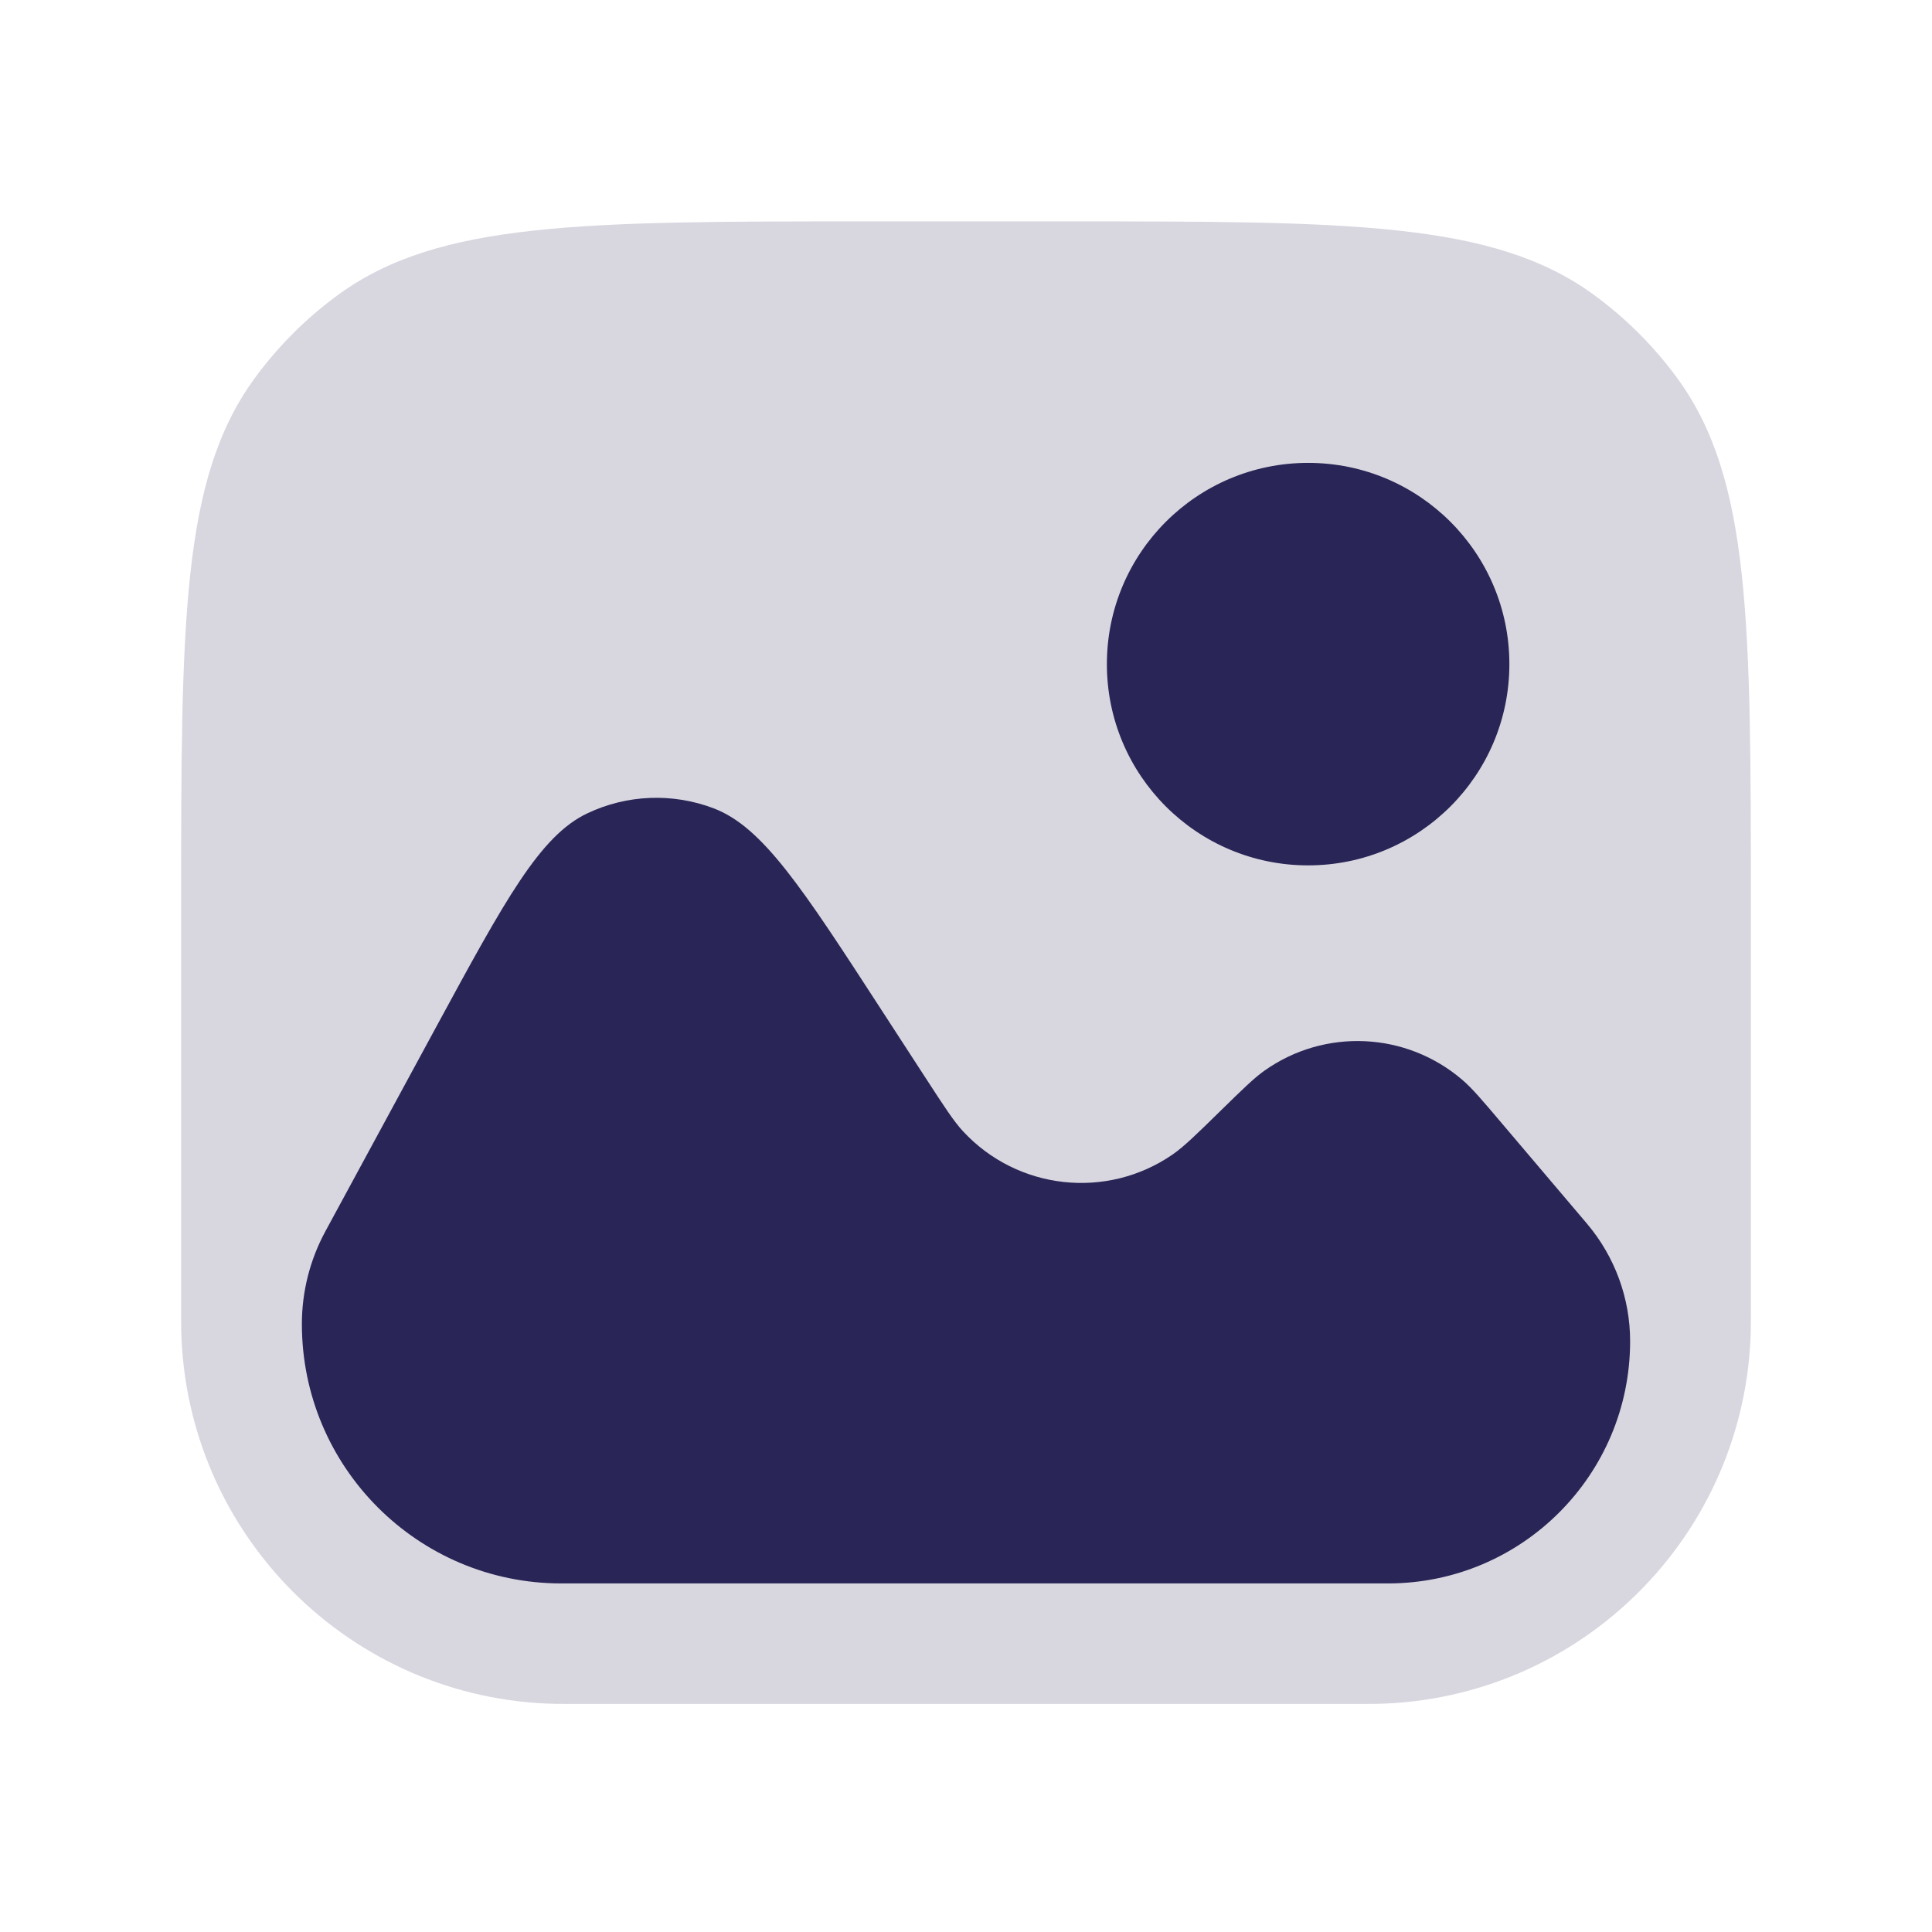
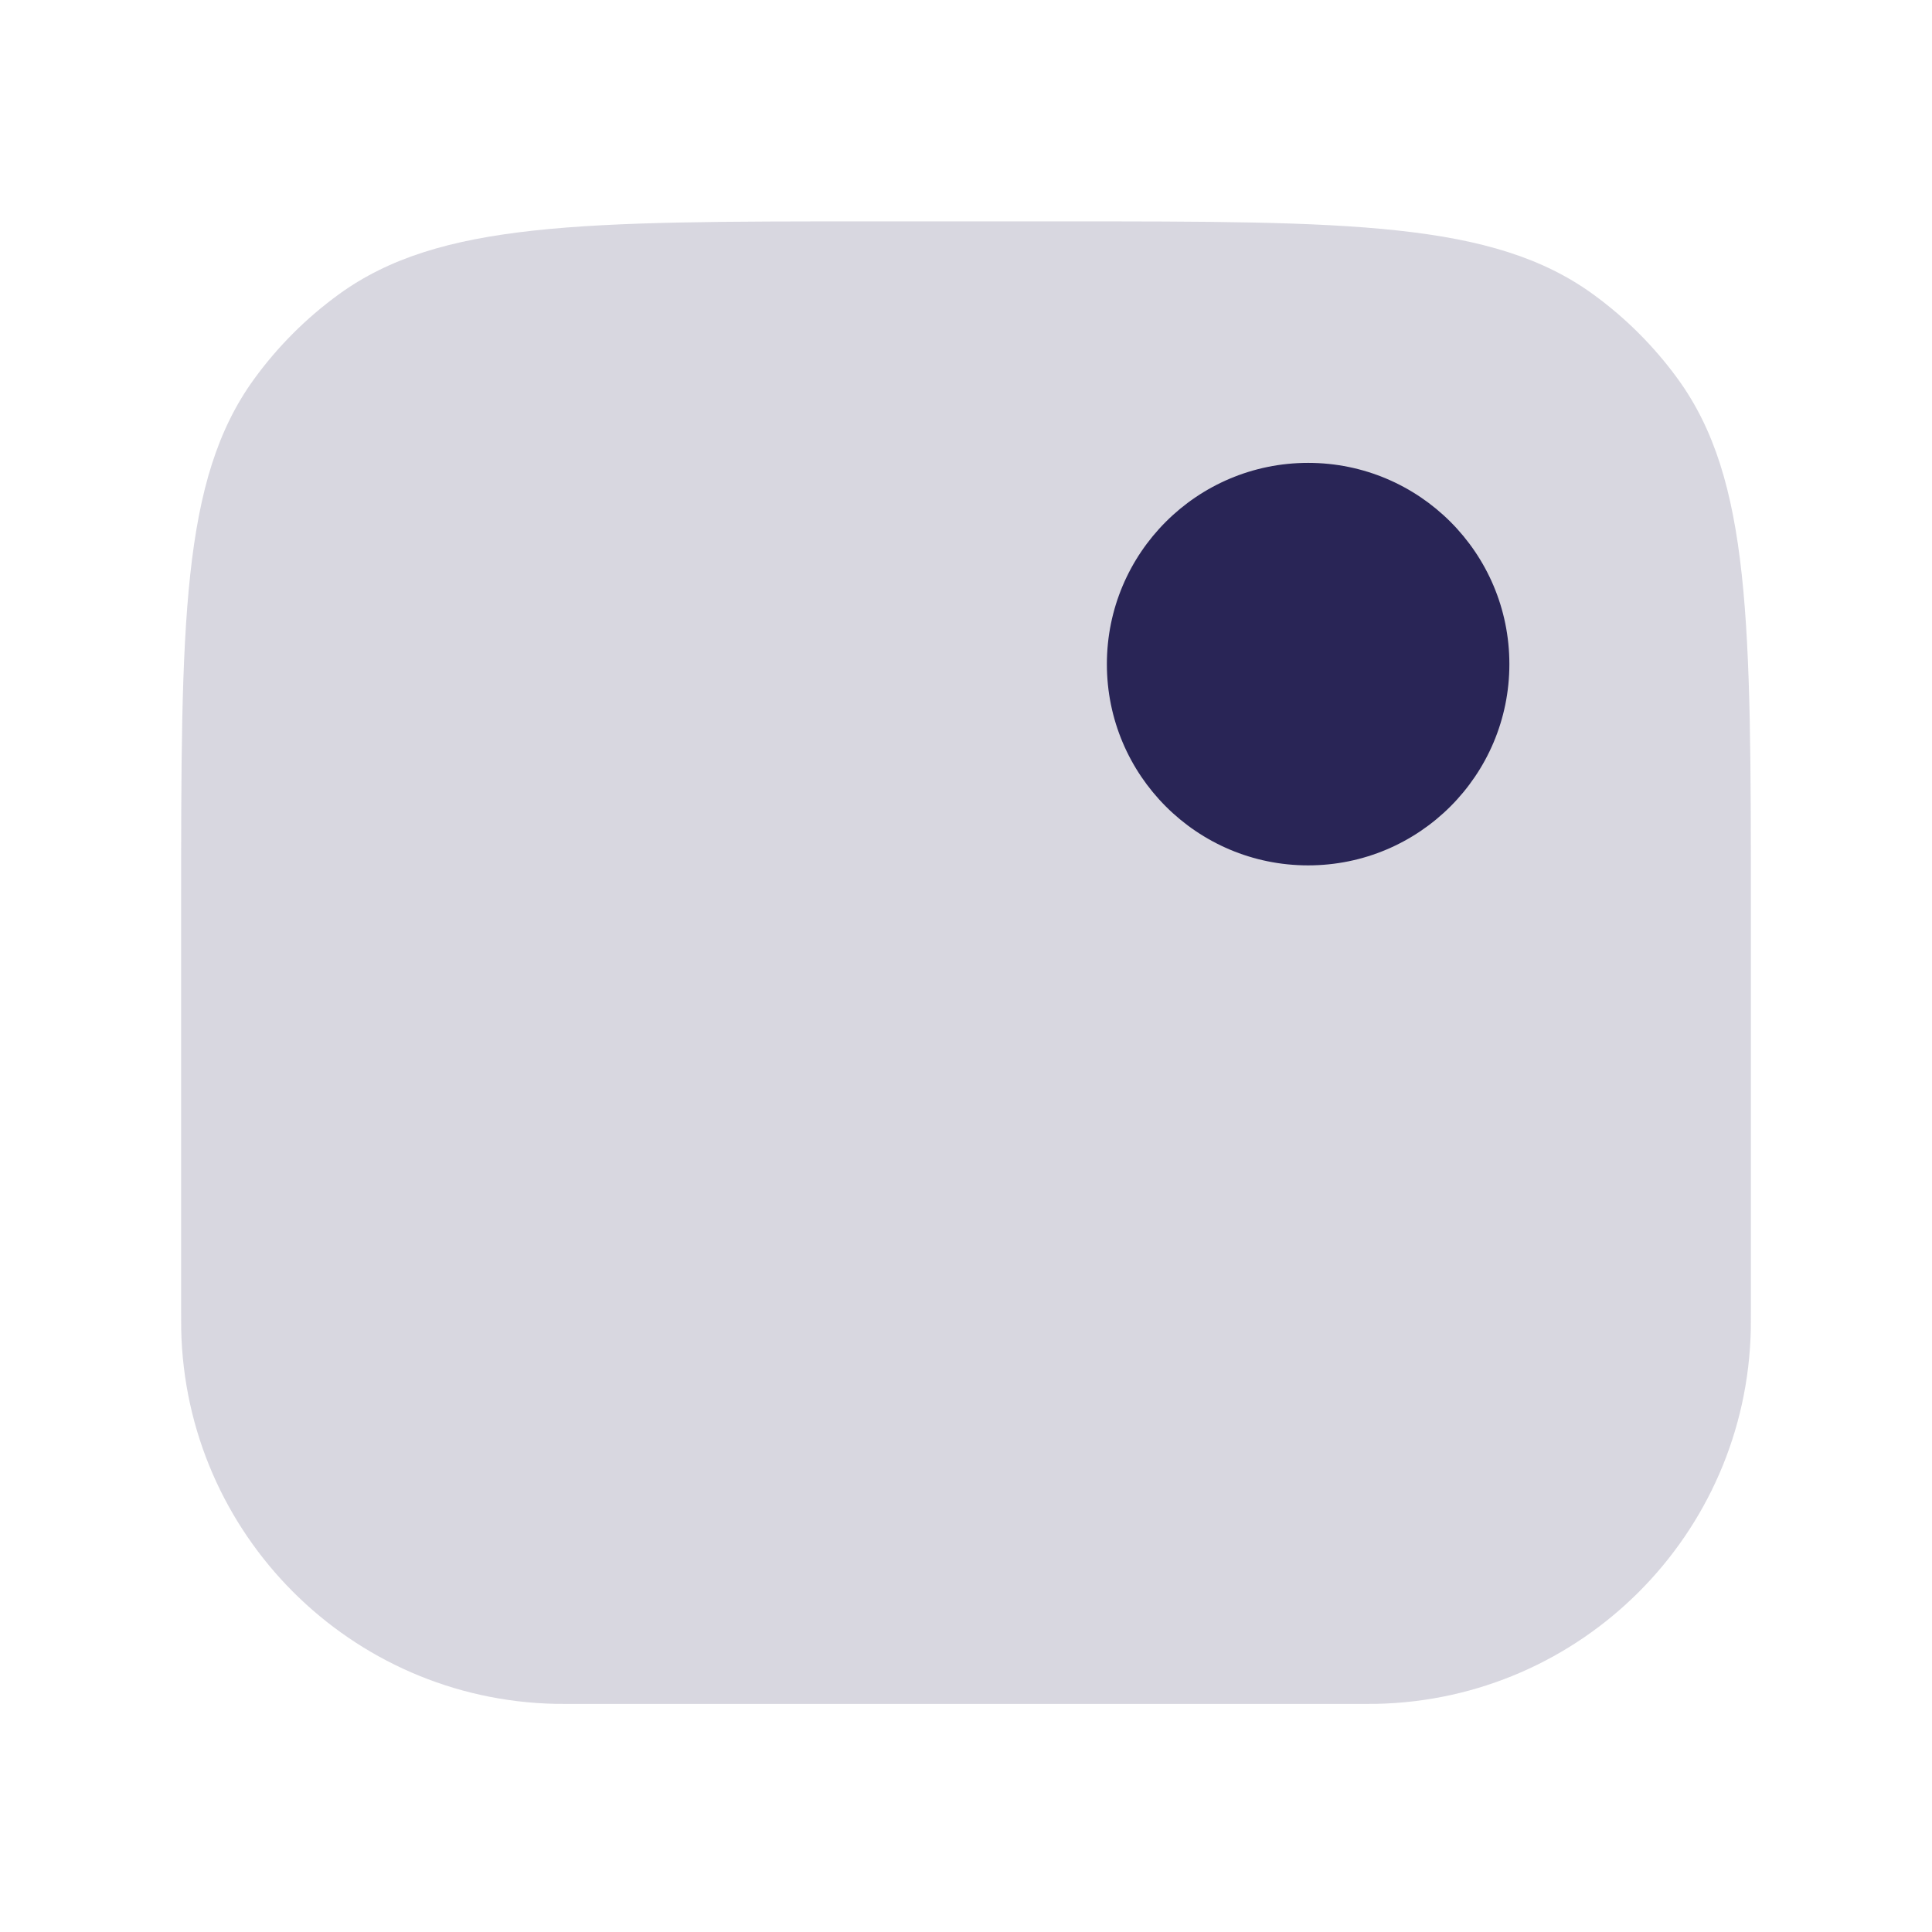
<svg xmlns="http://www.w3.org/2000/svg" width="24" height="24" viewBox="0 0 24 24" fill="none">
  <path d="M13.2 2.75H10.8C7.238 2.75 5.457 2.75 4.208 3.657C3.805 3.95 3.45 4.305 3.157 4.708C2.25 5.957 2.25 7.738 2.25 11.3V16.292C2.25 16.408 2.25 16.466 2.251 16.515C2.304 19.061 4.355 21.113 6.902 21.166C6.951 21.167 7.009 21.167 7.125 21.167H16.875C16.991 21.167 17.049 21.167 17.098 21.166C19.645 21.113 21.696 19.061 21.749 16.515C21.75 16.466 21.75 16.408 21.75 16.292V11.3C21.75 7.738 21.75 5.957 20.843 4.708C20.55 4.305 20.195 3.95 19.792 3.657C18.543 2.75 16.762 2.75 13.2 2.75Z" fill="#292556" fill-opacity="0.18" />
-   <path d="M5.42 12.754L4.043 15.294C3.851 15.648 3.75 16.044 3.75 16.447C3.75 18.227 5.193 19.67 6.973 19.67H17.241C18.903 19.67 20.25 18.323 20.25 16.661C20.25 16.127 20.06 15.61 19.715 15.202L18.658 13.956C18.41 13.663 18.286 13.517 18.165 13.414C17.469 12.817 16.457 12.77 15.709 13.299C15.579 13.391 15.442 13.525 15.168 13.793C14.861 14.094 14.707 14.244 14.566 14.342C13.747 14.906 12.639 14.783 11.963 14.053C11.847 13.928 11.73 13.747 11.496 13.387L11.496 13.387L10.944 12.537C9.966 11.03 9.477 10.277 8.87 10.043C8.358 9.847 7.788 9.869 7.293 10.105C6.706 10.385 6.277 11.175 5.42 12.754Z" fill="#292556" />
  <path d="M18.75 8.25C18.75 9.631 17.631 10.75 16.25 10.75C14.869 10.75 13.75 9.631 13.75 8.25C13.75 6.869 14.869 5.75 16.25 5.75C17.631 5.75 18.75 6.869 18.75 8.25Z" fill="#292556" />
</svg>